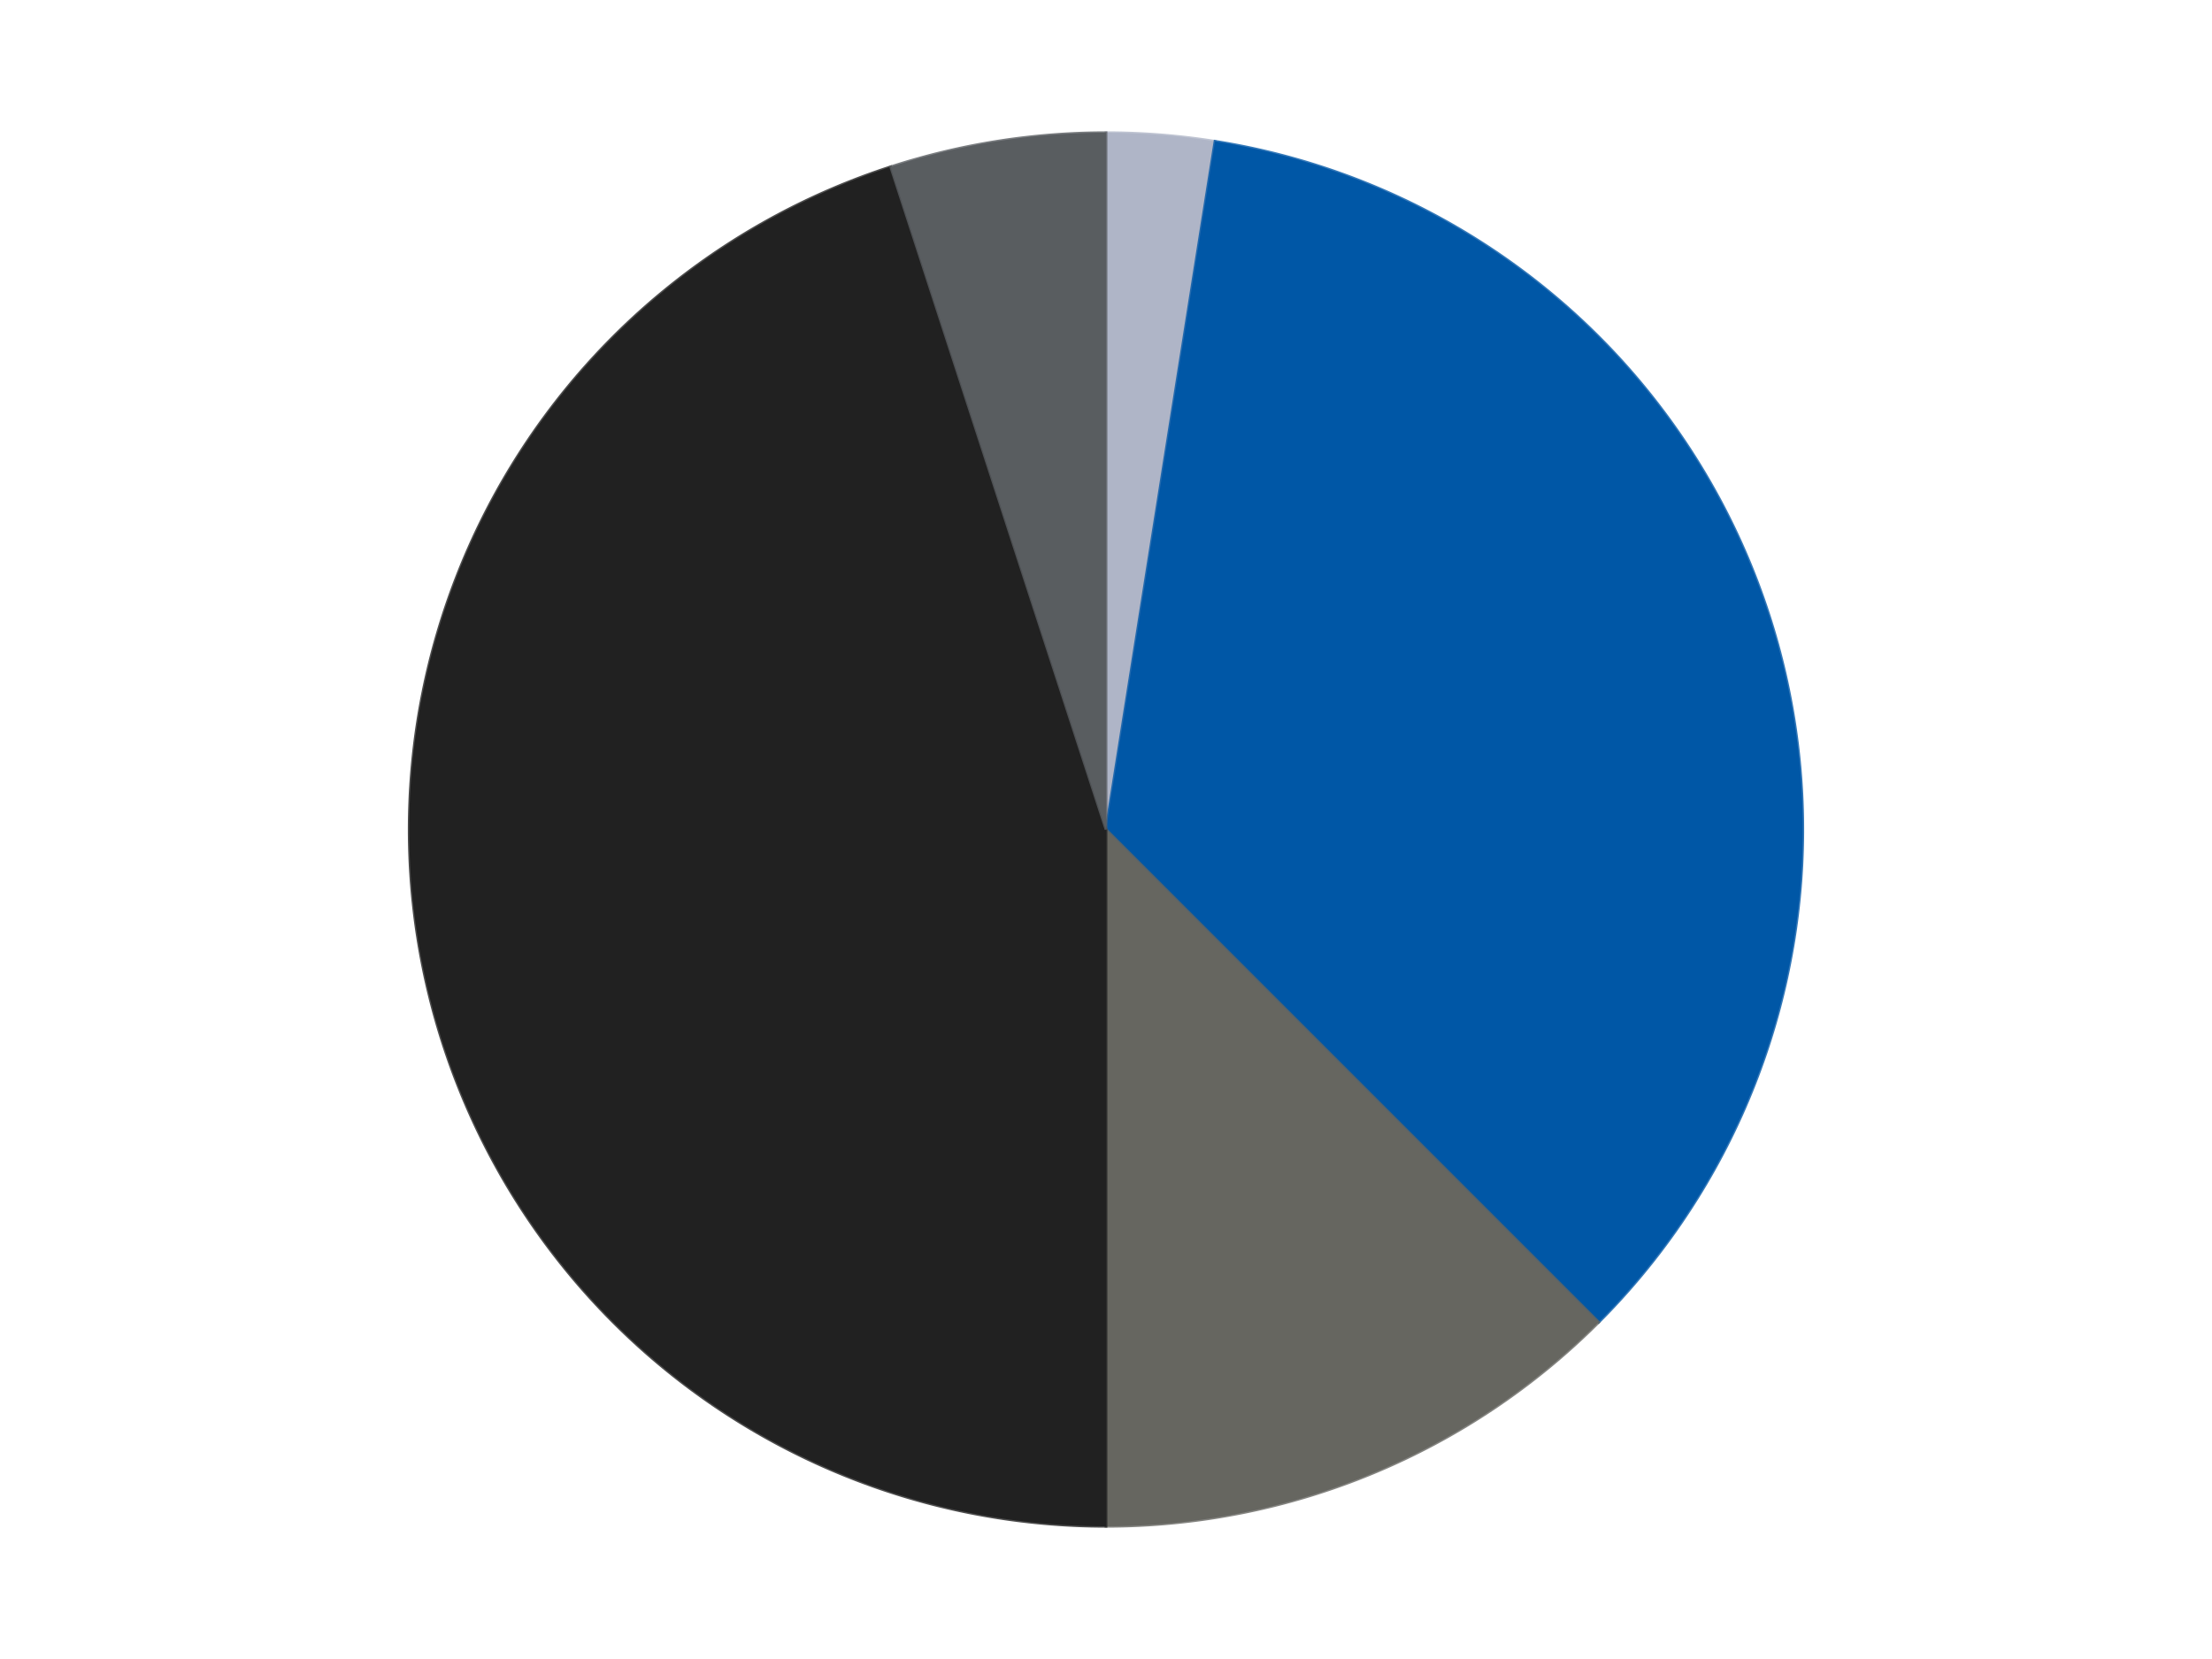
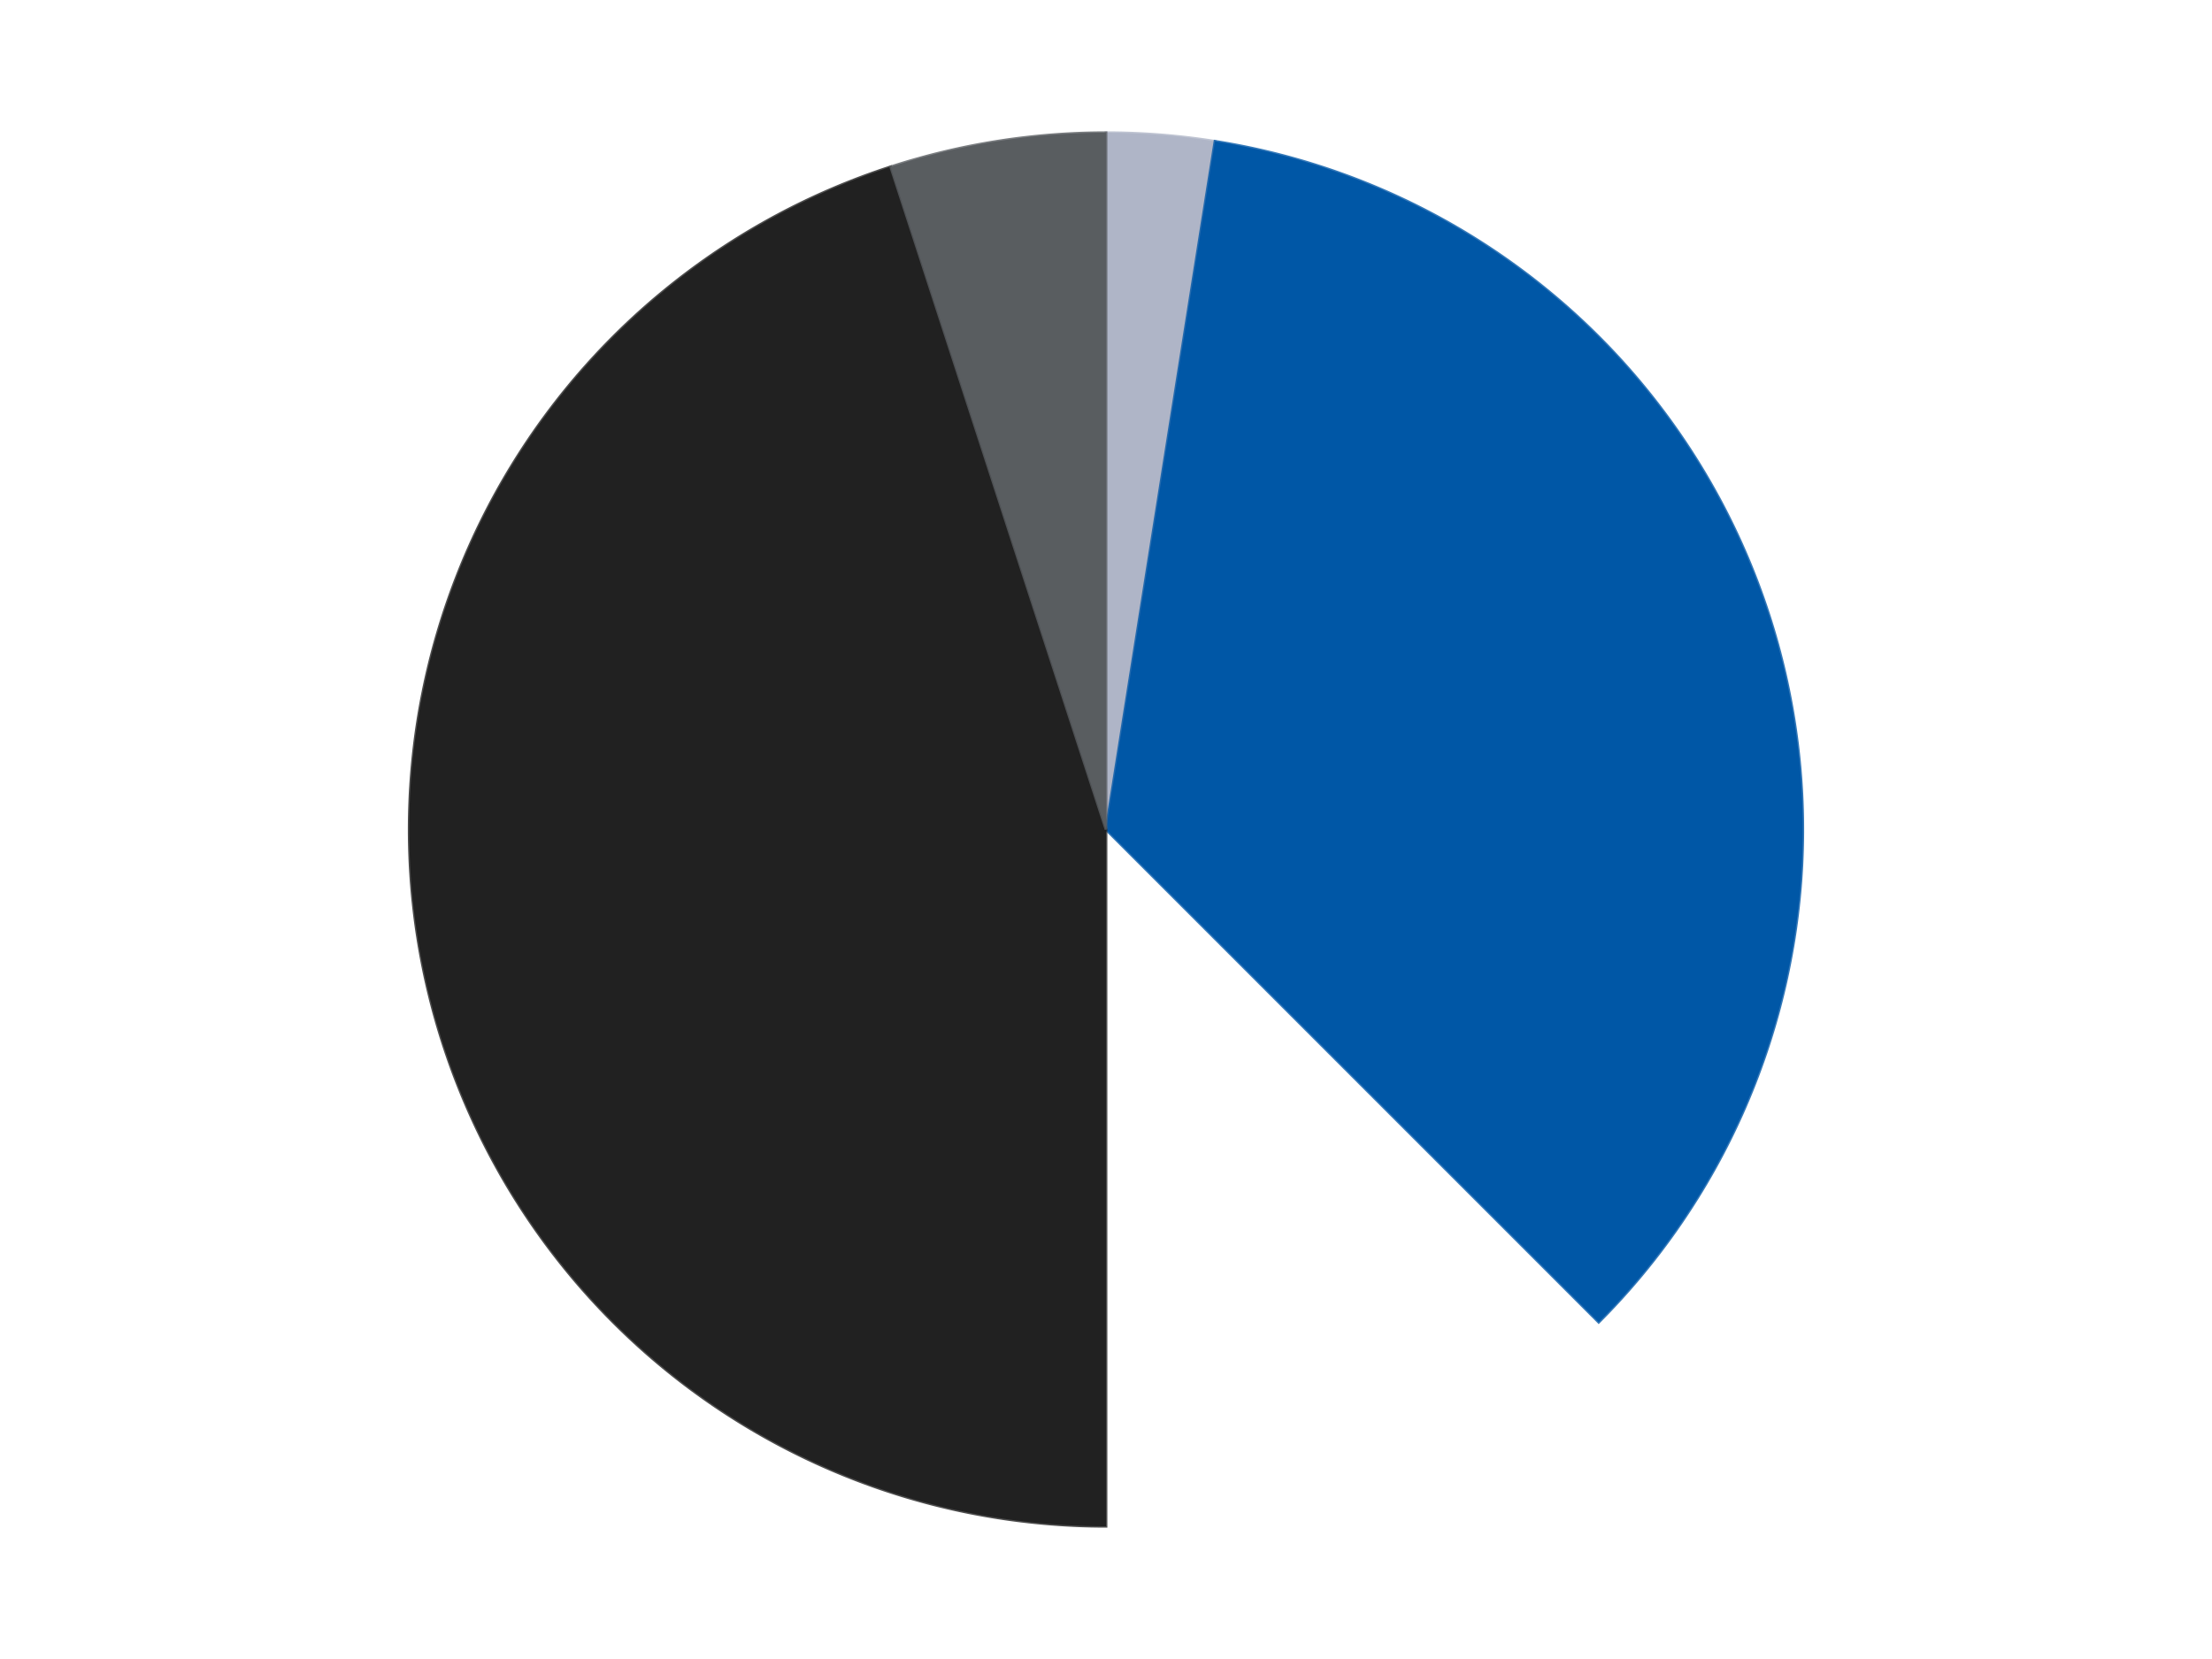
<svg xmlns="http://www.w3.org/2000/svg" xmlns:xlink="http://www.w3.org/1999/xlink" id="chart-810be447-543f-4c30-9a88-9f1f54cf38bd" class="pygal-chart" viewBox="0 0 800 600">
  <defs>
    <style type="text/css">#chart-810be447-543f-4c30-9a88-9f1f54cf38bd{-webkit-user-select:none;-webkit-font-smoothing:antialiased;font-family:Consolas,"Liberation Mono",Menlo,Courier,monospace}#chart-810be447-543f-4c30-9a88-9f1f54cf38bd .title{font-family:Consolas,"Liberation Mono",Menlo,Courier,monospace;font-size:16px}#chart-810be447-543f-4c30-9a88-9f1f54cf38bd .legends .legend text{font-family:Consolas,"Liberation Mono",Menlo,Courier,monospace;font-size:14px}#chart-810be447-543f-4c30-9a88-9f1f54cf38bd .axis text{font-family:Consolas,"Liberation Mono",Menlo,Courier,monospace;font-size:10px}#chart-810be447-543f-4c30-9a88-9f1f54cf38bd .axis text.major{font-family:Consolas,"Liberation Mono",Menlo,Courier,monospace;font-size:10px}#chart-810be447-543f-4c30-9a88-9f1f54cf38bd .text-overlay text.value{font-family:Consolas,"Liberation Mono",Menlo,Courier,monospace;font-size:16px}#chart-810be447-543f-4c30-9a88-9f1f54cf38bd .text-overlay text.label{font-family:Consolas,"Liberation Mono",Menlo,Courier,monospace;font-size:10px}#chart-810be447-543f-4c30-9a88-9f1f54cf38bd .tooltip{font-family:Consolas,"Liberation Mono",Menlo,Courier,monospace;font-size:14px}#chart-810be447-543f-4c30-9a88-9f1f54cf38bd text.no_data{font-family:Consolas,"Liberation Mono",Menlo,Courier,monospace;font-size:64px}
#chart-810be447-543f-4c30-9a88-9f1f54cf38bd{background-color:transparent}#chart-810be447-543f-4c30-9a88-9f1f54cf38bd path,#chart-810be447-543f-4c30-9a88-9f1f54cf38bd line,#chart-810be447-543f-4c30-9a88-9f1f54cf38bd rect,#chart-810be447-543f-4c30-9a88-9f1f54cf38bd circle{-webkit-transition:150ms;-moz-transition:150ms;transition:150ms}#chart-810be447-543f-4c30-9a88-9f1f54cf38bd .graph &gt; .background{fill:transparent}#chart-810be447-543f-4c30-9a88-9f1f54cf38bd .plot &gt; .background{fill:transparent}#chart-810be447-543f-4c30-9a88-9f1f54cf38bd .graph{fill:rgba(0,0,0,.87)}#chart-810be447-543f-4c30-9a88-9f1f54cf38bd text.no_data{fill:rgba(0,0,0,1)}#chart-810be447-543f-4c30-9a88-9f1f54cf38bd .title{fill:rgba(0,0,0,1)}#chart-810be447-543f-4c30-9a88-9f1f54cf38bd .legends .legend text{fill:rgba(0,0,0,.87)}#chart-810be447-543f-4c30-9a88-9f1f54cf38bd .legends .legend:hover text{fill:rgba(0,0,0,1)}#chart-810be447-543f-4c30-9a88-9f1f54cf38bd .axis .line{stroke:rgba(0,0,0,1)}#chart-810be447-543f-4c30-9a88-9f1f54cf38bd .axis .guide.line{stroke:rgba(0,0,0,.54)}#chart-810be447-543f-4c30-9a88-9f1f54cf38bd .axis .major.line{stroke:rgba(0,0,0,.87)}#chart-810be447-543f-4c30-9a88-9f1f54cf38bd .axis text.major{fill:rgba(0,0,0,1)}#chart-810be447-543f-4c30-9a88-9f1f54cf38bd .axis.y .guides:hover .guide.line,#chart-810be447-543f-4c30-9a88-9f1f54cf38bd .line-graph .axis.x .guides:hover .guide.line,#chart-810be447-543f-4c30-9a88-9f1f54cf38bd .stackedline-graph .axis.x .guides:hover .guide.line,#chart-810be447-543f-4c30-9a88-9f1f54cf38bd .xy-graph .axis.x .guides:hover .guide.line{stroke:rgba(0,0,0,1)}#chart-810be447-543f-4c30-9a88-9f1f54cf38bd .axis .guides:hover text{fill:rgba(0,0,0,1)}#chart-810be447-543f-4c30-9a88-9f1f54cf38bd .reactive{fill-opacity:1.0;stroke-opacity:.8;stroke-width:1}#chart-810be447-543f-4c30-9a88-9f1f54cf38bd .ci{stroke:rgba(0,0,0,.87)}#chart-810be447-543f-4c30-9a88-9f1f54cf38bd .reactive.active,#chart-810be447-543f-4c30-9a88-9f1f54cf38bd .active .reactive{fill-opacity:0.6;stroke-opacity:.9;stroke-width:4}#chart-810be447-543f-4c30-9a88-9f1f54cf38bd .ci .reactive.active{stroke-width:1.5}#chart-810be447-543f-4c30-9a88-9f1f54cf38bd .series text{fill:rgba(0,0,0,1)}#chart-810be447-543f-4c30-9a88-9f1f54cf38bd .tooltip rect{fill:transparent;stroke:rgba(0,0,0,1);-webkit-transition:opacity 150ms;-moz-transition:opacity 150ms;transition:opacity 150ms}#chart-810be447-543f-4c30-9a88-9f1f54cf38bd .tooltip .label{fill:rgba(0,0,0,.87)}#chart-810be447-543f-4c30-9a88-9f1f54cf38bd .tooltip .label{fill:rgba(0,0,0,.87)}#chart-810be447-543f-4c30-9a88-9f1f54cf38bd .tooltip .legend{font-size:.8em;fill:rgba(0,0,0,.54)}#chart-810be447-543f-4c30-9a88-9f1f54cf38bd .tooltip .x_label{font-size:.6em;fill:rgba(0,0,0,1)}#chart-810be447-543f-4c30-9a88-9f1f54cf38bd .tooltip .xlink{font-size:.5em;text-decoration:underline}#chart-810be447-543f-4c30-9a88-9f1f54cf38bd .tooltip .value{font-size:1.5em}#chart-810be447-543f-4c30-9a88-9f1f54cf38bd .bound{font-size:.5em}#chart-810be447-543f-4c30-9a88-9f1f54cf38bd .max-value{font-size:.75em;fill:rgba(0,0,0,.54)}#chart-810be447-543f-4c30-9a88-9f1f54cf38bd .map-element{fill:transparent;stroke:rgba(0,0,0,.54) !important}#chart-810be447-543f-4c30-9a88-9f1f54cf38bd .map-element .reactive{fill-opacity:inherit;stroke-opacity:inherit}#chart-810be447-543f-4c30-9a88-9f1f54cf38bd .color-0,#chart-810be447-543f-4c30-9a88-9f1f54cf38bd .color-0 a:visited{stroke:#F44336;fill:#F44336}#chart-810be447-543f-4c30-9a88-9f1f54cf38bd .color-1,#chart-810be447-543f-4c30-9a88-9f1f54cf38bd .color-1 a:visited{stroke:#3F51B5;fill:#3F51B5}#chart-810be447-543f-4c30-9a88-9f1f54cf38bd .color-2,#chart-810be447-543f-4c30-9a88-9f1f54cf38bd .color-2 a:visited{stroke:#009688;fill:#009688}#chart-810be447-543f-4c30-9a88-9f1f54cf38bd .color-3,#chart-810be447-543f-4c30-9a88-9f1f54cf38bd .color-3 a:visited{stroke:#FFC107;fill:#FFC107}#chart-810be447-543f-4c30-9a88-9f1f54cf38bd .color-4,#chart-810be447-543f-4c30-9a88-9f1f54cf38bd .color-4 a:visited{stroke:#FF5722;fill:#FF5722}#chart-810be447-543f-4c30-9a88-9f1f54cf38bd .text-overlay .color-0 text{fill:black}#chart-810be447-543f-4c30-9a88-9f1f54cf38bd .text-overlay .color-1 text{fill:black}#chart-810be447-543f-4c30-9a88-9f1f54cf38bd .text-overlay .color-2 text{fill:black}#chart-810be447-543f-4c30-9a88-9f1f54cf38bd .text-overlay .color-3 text{fill:black}#chart-810be447-543f-4c30-9a88-9f1f54cf38bd .text-overlay .color-4 text{fill:black}
#chart-810be447-543f-4c30-9a88-9f1f54cf38bd text.no_data{text-anchor:middle}#chart-810be447-543f-4c30-9a88-9f1f54cf38bd .guide.line{fill:none}#chart-810be447-543f-4c30-9a88-9f1f54cf38bd .centered{text-anchor:middle}#chart-810be447-543f-4c30-9a88-9f1f54cf38bd .title{text-anchor:middle}#chart-810be447-543f-4c30-9a88-9f1f54cf38bd .legends .legend text{fill-opacity:1}#chart-810be447-543f-4c30-9a88-9f1f54cf38bd .axis.x text{text-anchor:middle}#chart-810be447-543f-4c30-9a88-9f1f54cf38bd .axis.x:not(.web) text[transform]{text-anchor:start}#chart-810be447-543f-4c30-9a88-9f1f54cf38bd .axis.x:not(.web) text[transform].backwards{text-anchor:end}#chart-810be447-543f-4c30-9a88-9f1f54cf38bd .axis.y text{text-anchor:end}#chart-810be447-543f-4c30-9a88-9f1f54cf38bd .axis.y text[transform].backwards{text-anchor:start}#chart-810be447-543f-4c30-9a88-9f1f54cf38bd .axis.y2 text{text-anchor:start}#chart-810be447-543f-4c30-9a88-9f1f54cf38bd .axis.y2 text[transform].backwards{text-anchor:end}#chart-810be447-543f-4c30-9a88-9f1f54cf38bd .axis .guide.line{stroke-dasharray:4,4;stroke:black}#chart-810be447-543f-4c30-9a88-9f1f54cf38bd .axis .major.guide.line{stroke-dasharray:6,6;stroke:black}#chart-810be447-543f-4c30-9a88-9f1f54cf38bd .horizontal .axis.y .guide.line,#chart-810be447-543f-4c30-9a88-9f1f54cf38bd .horizontal .axis.y2 .guide.line,#chart-810be447-543f-4c30-9a88-9f1f54cf38bd .vertical .axis.x .guide.line{opacity:0}#chart-810be447-543f-4c30-9a88-9f1f54cf38bd .horizontal .axis.always_show .guide.line,#chart-810be447-543f-4c30-9a88-9f1f54cf38bd .vertical .axis.always_show .guide.line{opacity:1 !important}#chart-810be447-543f-4c30-9a88-9f1f54cf38bd .axis.y .guides:hover .guide.line,#chart-810be447-543f-4c30-9a88-9f1f54cf38bd .axis.y2 .guides:hover .guide.line,#chart-810be447-543f-4c30-9a88-9f1f54cf38bd .axis.x .guides:hover .guide.line{opacity:1}#chart-810be447-543f-4c30-9a88-9f1f54cf38bd .axis .guides:hover text{opacity:1}#chart-810be447-543f-4c30-9a88-9f1f54cf38bd .nofill{fill:none}#chart-810be447-543f-4c30-9a88-9f1f54cf38bd .subtle-fill{fill-opacity:.2}#chart-810be447-543f-4c30-9a88-9f1f54cf38bd .dot{stroke-width:1px;fill-opacity:1;stroke-opacity:1}#chart-810be447-543f-4c30-9a88-9f1f54cf38bd .dot.active{stroke-width:5px}#chart-810be447-543f-4c30-9a88-9f1f54cf38bd .dot.negative{fill:transparent}#chart-810be447-543f-4c30-9a88-9f1f54cf38bd text,#chart-810be447-543f-4c30-9a88-9f1f54cf38bd tspan{stroke:none !important}#chart-810be447-543f-4c30-9a88-9f1f54cf38bd .series text.active{opacity:1}#chart-810be447-543f-4c30-9a88-9f1f54cf38bd .tooltip rect{fill-opacity:.95;stroke-width:.5}#chart-810be447-543f-4c30-9a88-9f1f54cf38bd .tooltip text{fill-opacity:1}#chart-810be447-543f-4c30-9a88-9f1f54cf38bd .showable{visibility:hidden}#chart-810be447-543f-4c30-9a88-9f1f54cf38bd .showable.shown{visibility:visible}#chart-810be447-543f-4c30-9a88-9f1f54cf38bd .gauge-background{fill:rgba(229,229,229,1);stroke:none}#chart-810be447-543f-4c30-9a88-9f1f54cf38bd .bg-lines{stroke:transparent;stroke-width:2px}</style>
    <script type="text/javascript">window.pygal = window.pygal || {};window.pygal.config = window.pygal.config || {};window.pygal.config['810be447-543f-4c30-9a88-9f1f54cf38bd'] = {"allow_interruptions": false, "box_mode": "extremes", "classes": ["pygal-chart"], "css": ["file://style.css", "file://graph.css"], "defs": [], "disable_xml_declaration": false, "dots_size": 2.5, "dynamic_print_values": false, "explicit_size": false, "fill": false, "force_uri_protocol": "https", "formatter": null, "half_pie": false, "height": 600, "include_x_axis": false, "inner_radius": 0, "interpolate": null, "interpolation_parameters": {}, "interpolation_precision": 250, "inverse_y_axis": false, "js": ["//kozea.github.io/pygal.js/2.0.x/pygal-tooltips.min.js"], "legend_at_bottom": false, "legend_at_bottom_columns": null, "legend_box_size": 12, "logarithmic": false, "margin": 20, "margin_bottom": null, "margin_left": null, "margin_right": null, "margin_top": null, "max_scale": 16, "min_scale": 4, "missing_value_fill_truncation": "x", "no_data_text": "No data", "no_prefix": false, "order_min": null, "pretty_print": false, "print_labels": false, "print_values": false, "print_values_position": "center", "print_zeroes": true, "range": null, "rounded_bars": null, "secondary_range": null, "show_dots": true, "show_legend": false, "show_minor_x_labels": true, "show_minor_y_labels": true, "show_only_major_dots": false, "show_x_guides": false, "show_x_labels": true, "show_y_guides": true, "show_y_labels": true, "spacing": 10, "stack_from_top": false, "strict": false, "stroke": true, "stroke_style": null, "style": {"background": "transparent", "ci_colors": [], "colors": ["#F44336", "#3F51B5", "#009688", "#FFC107", "#FF5722", "#9C27B0", "#03A9F4", "#8BC34A", "#FF9800", "#E91E63", "#2196F3", "#4CAF50", "#FFEB3B", "#673AB7", "#00BCD4", "#CDDC39", "#9E9E9E", "#607D8B"], "dot_opacity": "1", "font_family": "Consolas, \"Liberation Mono\", Menlo, Courier, monospace", "foreground": "rgba(0, 0, 0, .87)", "foreground_strong": "rgba(0, 0, 0, 1)", "foreground_subtle": "rgba(0, 0, 0, .54)", "guide_stroke_color": "black", "guide_stroke_dasharray": "4,4", "label_font_family": "Consolas, \"Liberation Mono\", Menlo, Courier, monospace", "label_font_size": 10, "legend_font_family": "Consolas, \"Liberation Mono\", Menlo, Courier, monospace", "legend_font_size": 14, "major_guide_stroke_color": "black", "major_guide_stroke_dasharray": "6,6", "major_label_font_family": "Consolas, \"Liberation Mono\", Menlo, Courier, monospace", "major_label_font_size": 10, "no_data_font_family": "Consolas, \"Liberation Mono\", Menlo, Courier, monospace", "no_data_font_size": 64, "opacity": "1.0", "opacity_hover": "0.6", "plot_background": "transparent", "stroke_opacity": ".8", "stroke_opacity_hover": ".9", "stroke_width": "1", "stroke_width_hover": "4", "title_font_family": "Consolas, \"Liberation Mono\", Menlo, Courier, monospace", "title_font_size": 16, "tooltip_font_family": "Consolas, \"Liberation Mono\", Menlo, Courier, monospace", "tooltip_font_size": 14, "transition": "150ms", "value_background": "rgba(229, 229, 229, 1)", "value_colors": [], "value_font_family": "Consolas, \"Liberation Mono\", Menlo, Courier, monospace", "value_font_size": 16, "value_label_font_family": "Consolas, \"Liberation Mono\", Menlo, Courier, monospace", "value_label_font_size": 10}, "title": null, "tooltip_border_radius": 0, "tooltip_fancy_mode": true, "truncate_label": null, "truncate_legend": null, "width": 800, "x_label_rotation": 0, "x_labels": null, "x_labels_major": null, "x_labels_major_count": null, "x_labels_major_every": null, "x_title": null, "xrange": null, "y_label_rotation": 0, "y_labels": null, "y_labels_major": null, "y_labels_major_count": null, "y_labels_major_every": null, "y_title": null, "zero": 0, "legends": ["Light Bluish Gray", "Blue", "Pearl Dark Gray", "Black", "Dark Bluish Gray"]}</script>
    <script type="text/javascript" xlink:href="https://kozea.github.io/pygal.js/2.0.x/pygal-tooltips.min.js" />
  </defs>
  <title>Pygal</title>
  <g class="graph pie-graph vertical">
    <rect x="0" y="0" width="800" height="600" class="background" />
    <g transform="translate(20, 20)" class="plot">
      <rect x="0" y="0" width="760" height="560" class="background" />
      <g class="series serie-0 color-0">
        <g class="slices">
          <g class="slice" style="fill: #AFB5C7; stroke: #AFB5C7">
            <path d="M380 28 A252 252 0 0 1 419.421 31.103 L380 280 A0 0 0 0 0 380 280 z" class="slice reactive tooltip-trigger" />
            <desc class="value">1</desc>
            <desc class="x centered">389.88584606170843</desc>
            <desc class="y centered">154.38841594962588</desc>
          </g>
        </g>
      </g>
      <g class="series serie-1 color-1">
        <g class="slices">
          <g class="slice" style="fill: #0057A6; stroke: #0057A6">
            <path d="M419.421 31.103 A252 252 0 0 1 558.191 458.191 L380 280 A0 0 0 0 0 380 280 z" class="slice reactive tooltip-trigger" />
            <desc class="value">14</desc>
            <desc class="x centered">499.83312105318936</desc>
            <desc class="y centered">241.0638587087566</desc>
          </g>
        </g>
      </g>
      <g class="series serie-2 color-2">
        <g class="slices">
          <g class="slice" style="fill: #666660; stroke: #666660">
-             <path d="M558.191 458.191 A252 252 0 0 1 380 532 L380 280 A0 0 0 0 0 380 280 z" class="slice reactive tooltip-trigger" />
            <desc class="value">5</desc>
            <desc class="x centered">428.21811247800133</desc>
            <desc class="y centered">396.4088210964221</desc>
          </g>
        </g>
      </g>
      <g class="series serie-3 color-3">
        <g class="slices">
          <g class="slice" style="fill: #212121; stroke: #212121">
            <path d="M380 532 A252 252 0 0 1 302.128 40.334 L380 280 A0 0 0 0 0 380 280 z" class="slice reactive tooltip-trigger" />
            <desc class="value">18</desc>
            <desc class="x centered">255.55126908501265</desc>
            <desc class="y centered">299.7107425950691</desc>
          </g>
        </g>
      </g>
      <g class="series serie-4 color-4">
        <g class="slices">
          <g class="slice" style="fill: #595D60; stroke: #595D60">
            <path d="M302.128 40.334 A252 252 0 0 1 380 28 L380 280 A0 0 0 0 0 380 280 z" class="slice reactive tooltip-trigger" />
            <desc class="value">2</desc>
            <desc class="x centered">360.2892574049309</desc>
            <desc class="y centered">155.55126908501265</desc>
          </g>
        </g>
      </g>
    </g>
    <g class="titles" />
    <g transform="translate(20, 20)" class="plot overlay">
      <g class="series serie-0 color-0" />
      <g class="series serie-1 color-1" />
      <g class="series serie-2 color-2" />
      <g class="series serie-3 color-3" />
      <g class="series serie-4 color-4" />
    </g>
    <g transform="translate(20, 20)" class="plot text-overlay">
      <g class="series serie-0 color-0" />
      <g class="series serie-1 color-1" />
      <g class="series serie-2 color-2" />
      <g class="series serie-3 color-3" />
      <g class="series serie-4 color-4" />
    </g>
    <g transform="translate(20, 20)" class="plot tooltip-overlay">
      <g transform="translate(0 0)" style="opacity: 0" class="tooltip">
        <rect rx="0" ry="0" width="0" height="0" class="tooltip-box" />
        <g class="text" />
      </g>
    </g>
  </g>
</svg>